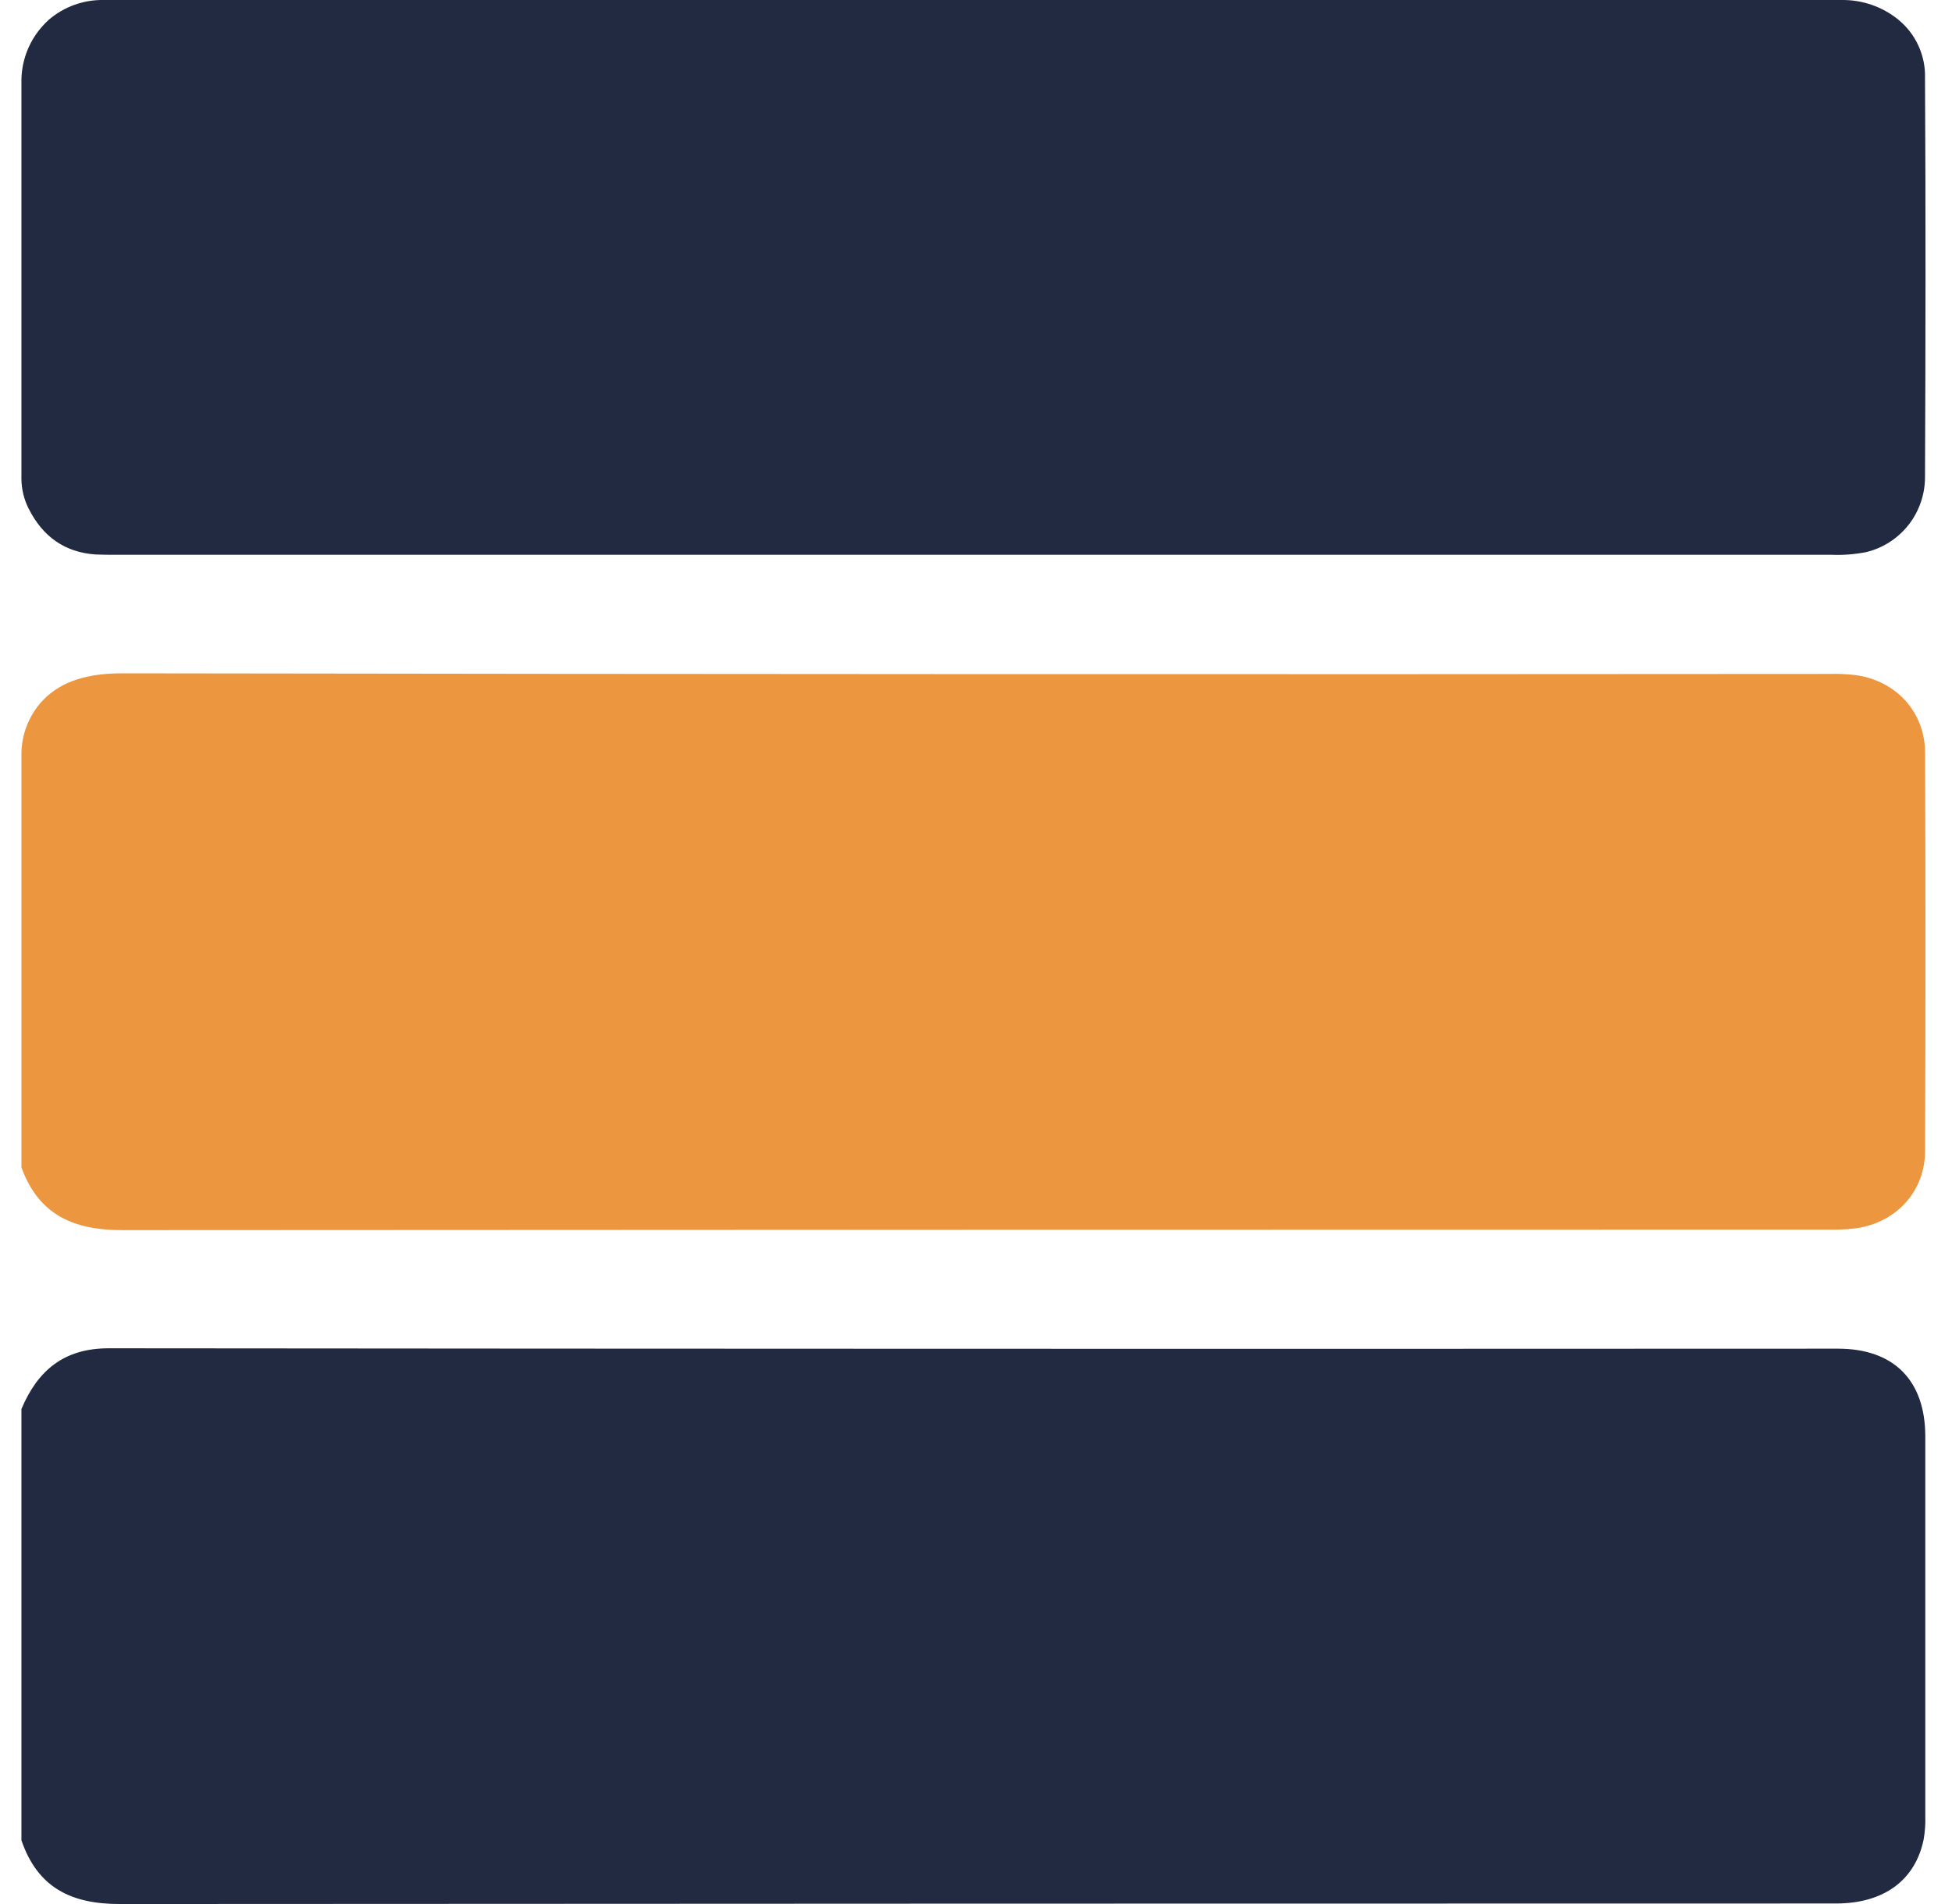
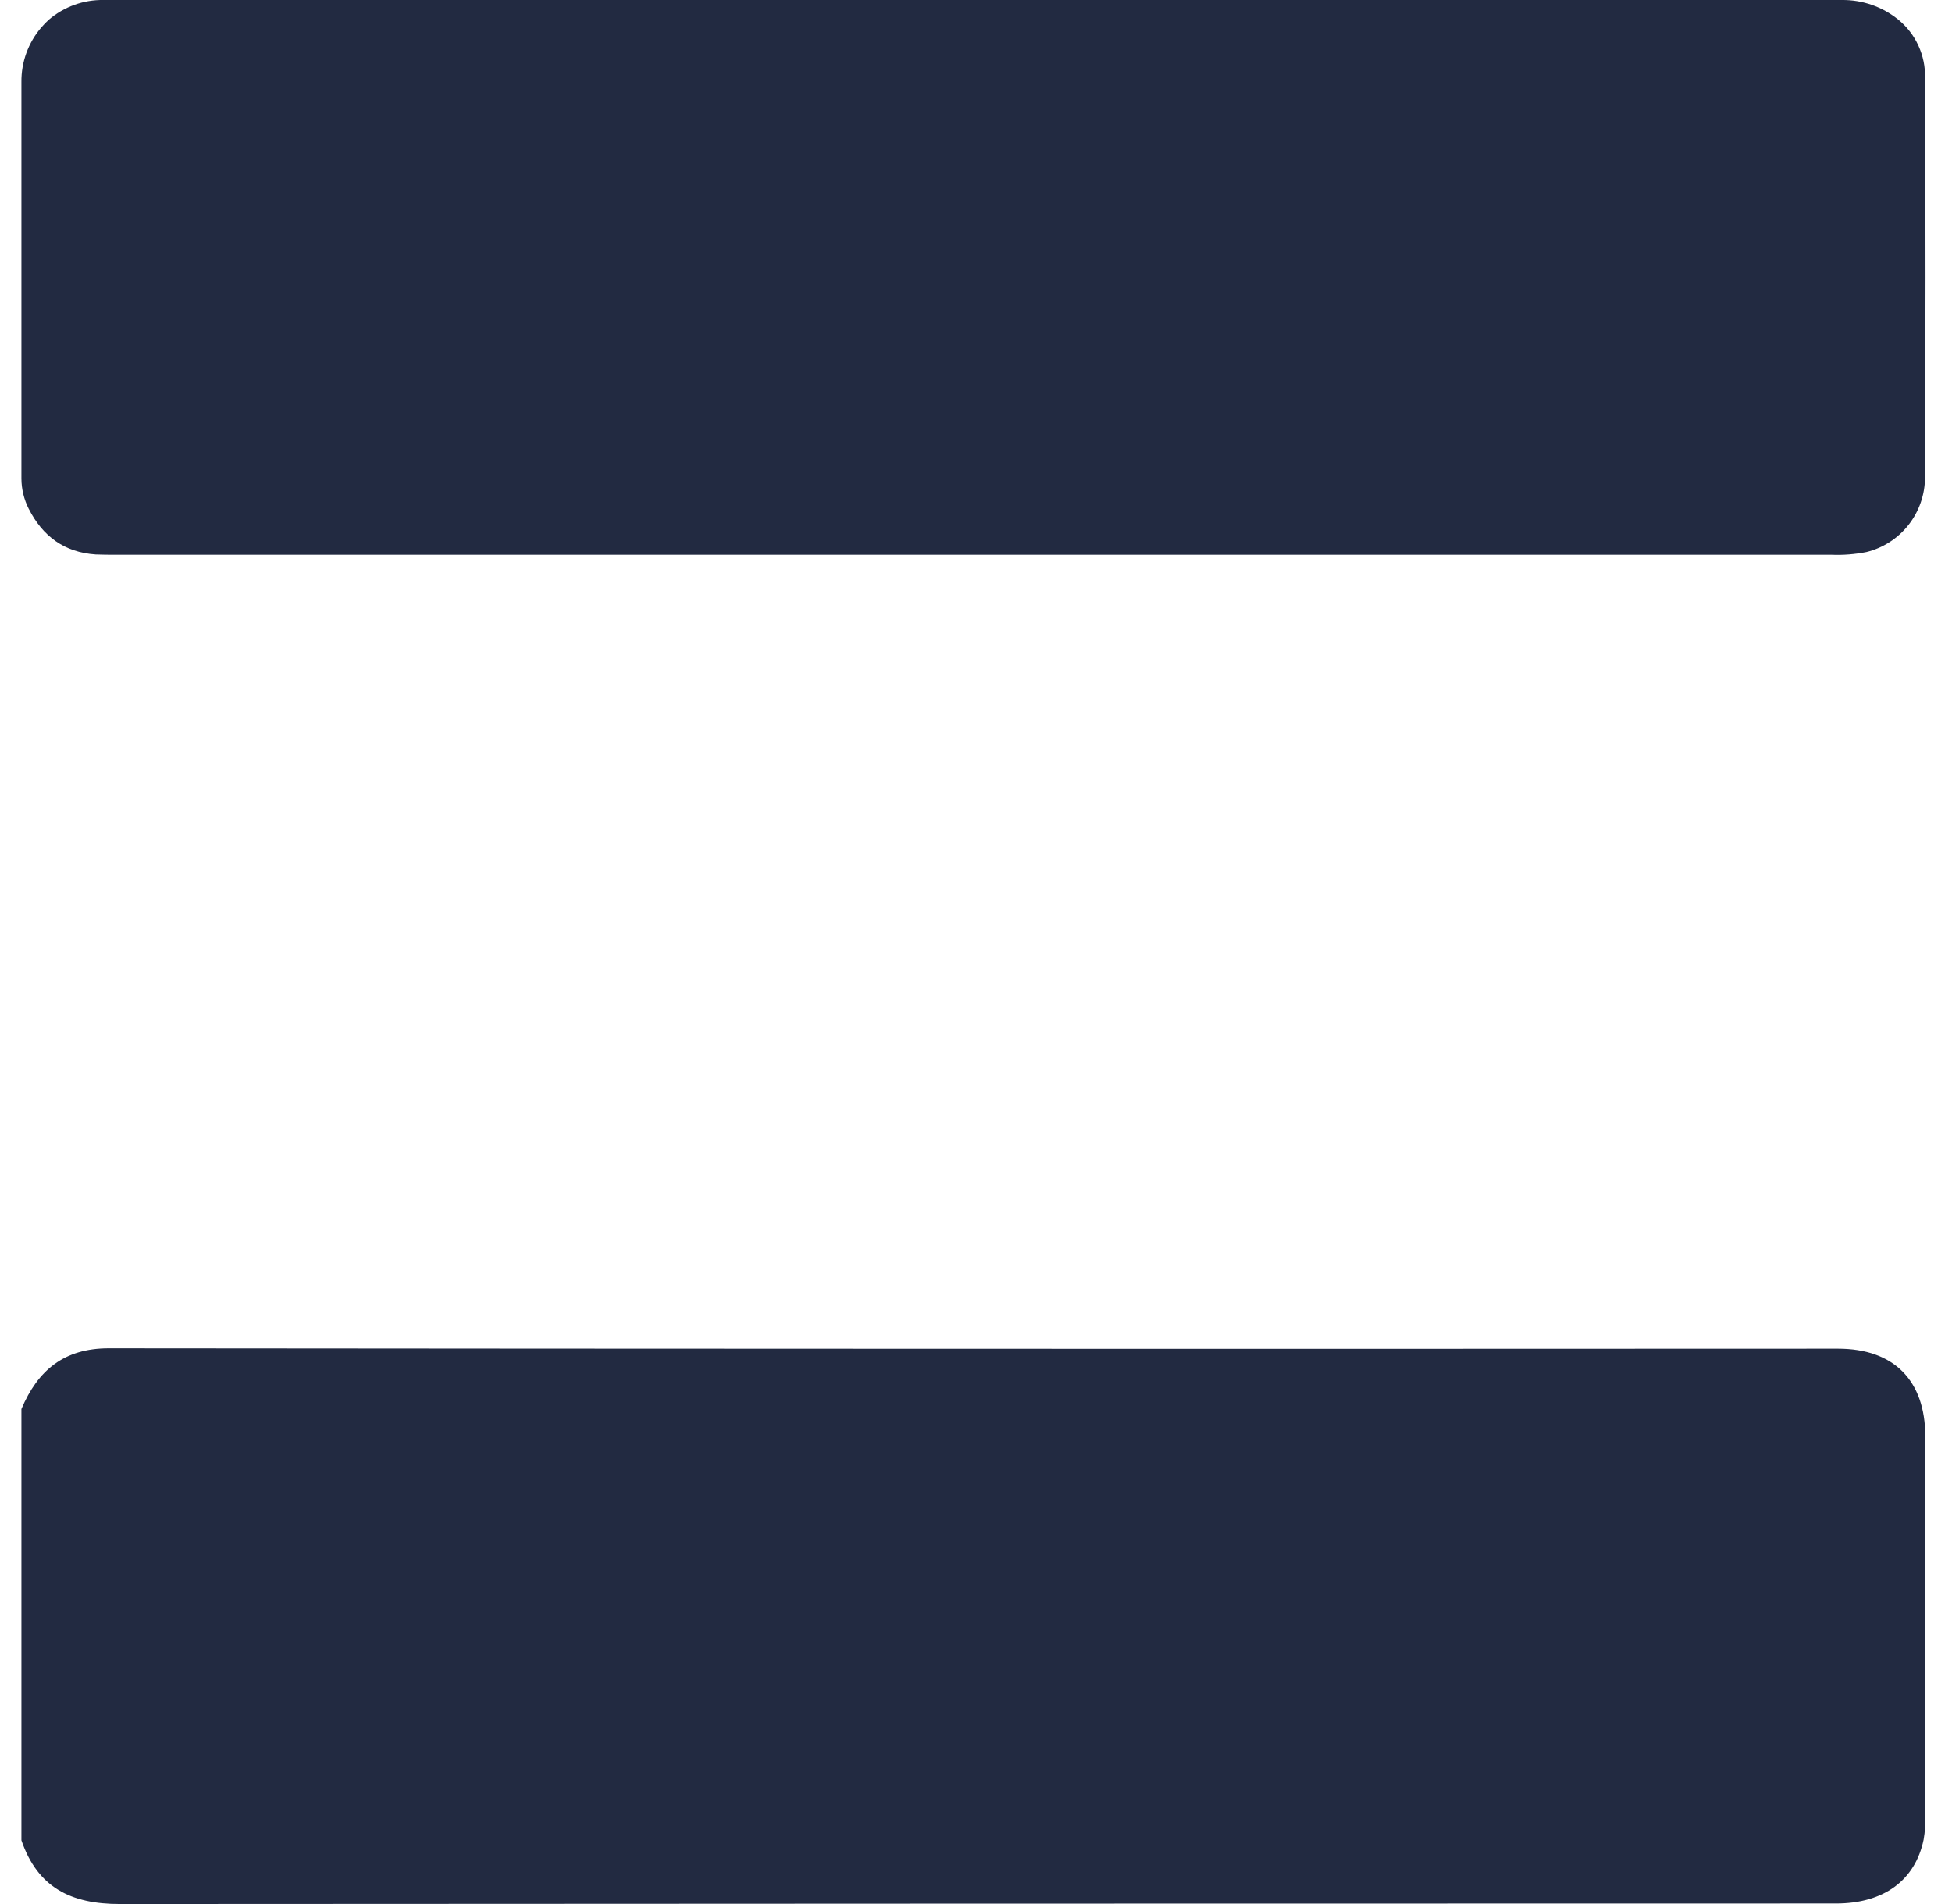
<svg xmlns="http://www.w3.org/2000/svg" width="41" height="40" viewBox="0 0 41 40" fill="none">
-   <path d="M0.45 24.525V15.868C0.445 15.433 0.611 15.013 0.913 14.699C1.315 14.291 1.878 14.144 2.577 14.145C14.522 14.163 26.467 14.168 38.411 14.158C38.606 14.152 38.801 14.161 38.995 14.185C39.841 14.312 40.432 14.967 40.435 15.817C40.445 18.602 40.445 21.387 40.435 24.17C40.435 25.023 39.841 25.676 38.995 25.803C38.788 25.828 38.578 25.838 38.369 25.832C26.438 25.832 14.506 25.836 2.574 25.843C1.549 25.845 0.813 25.524 0.45 24.525Z" fill="#EC963F" />
  <path d="M2.175 0H38.686C39.116 -0.005 39.535 0.14 39.869 0.41C40.051 0.558 40.197 0.745 40.294 0.958C40.392 1.171 40.44 1.403 40.433 1.637C40.449 4.434 40.445 7.232 40.433 10.029C40.432 10.39 40.311 10.741 40.088 11.026C39.865 11.31 39.553 11.512 39.202 11.598C38.96 11.646 38.713 11.665 38.466 11.655C26.458 11.655 14.45 11.655 2.441 11.655C2.298 11.655 2.154 11.655 2.012 11.649C1.355 11.605 0.896 11.268 0.603 10.688C0.503 10.491 0.451 10.274 0.45 10.053V1.723C0.445 1.302 0.595 0.892 0.871 0.573C0.918 0.518 0.969 0.466 1.022 0.417C1.343 0.142 1.753 -0.007 2.175 0Z" fill="#222A41" />
  <path d="M0.45 38.661V29.601C0.793 28.788 1.345 28.324 2.287 28.325C14.39 28.336 26.496 28.339 38.605 28.333C39.779 28.333 40.438 29 40.439 30.176C40.439 32.831 40.439 35.487 40.439 38.142C40.445 38.311 40.433 38.48 40.404 38.647C40.225 39.508 39.561 39.989 38.564 39.989C26.549 39.989 14.534 39.993 2.519 40C1.491 40.002 0.789 39.653 0.45 38.661Z" fill="#222A41" />
</svg>